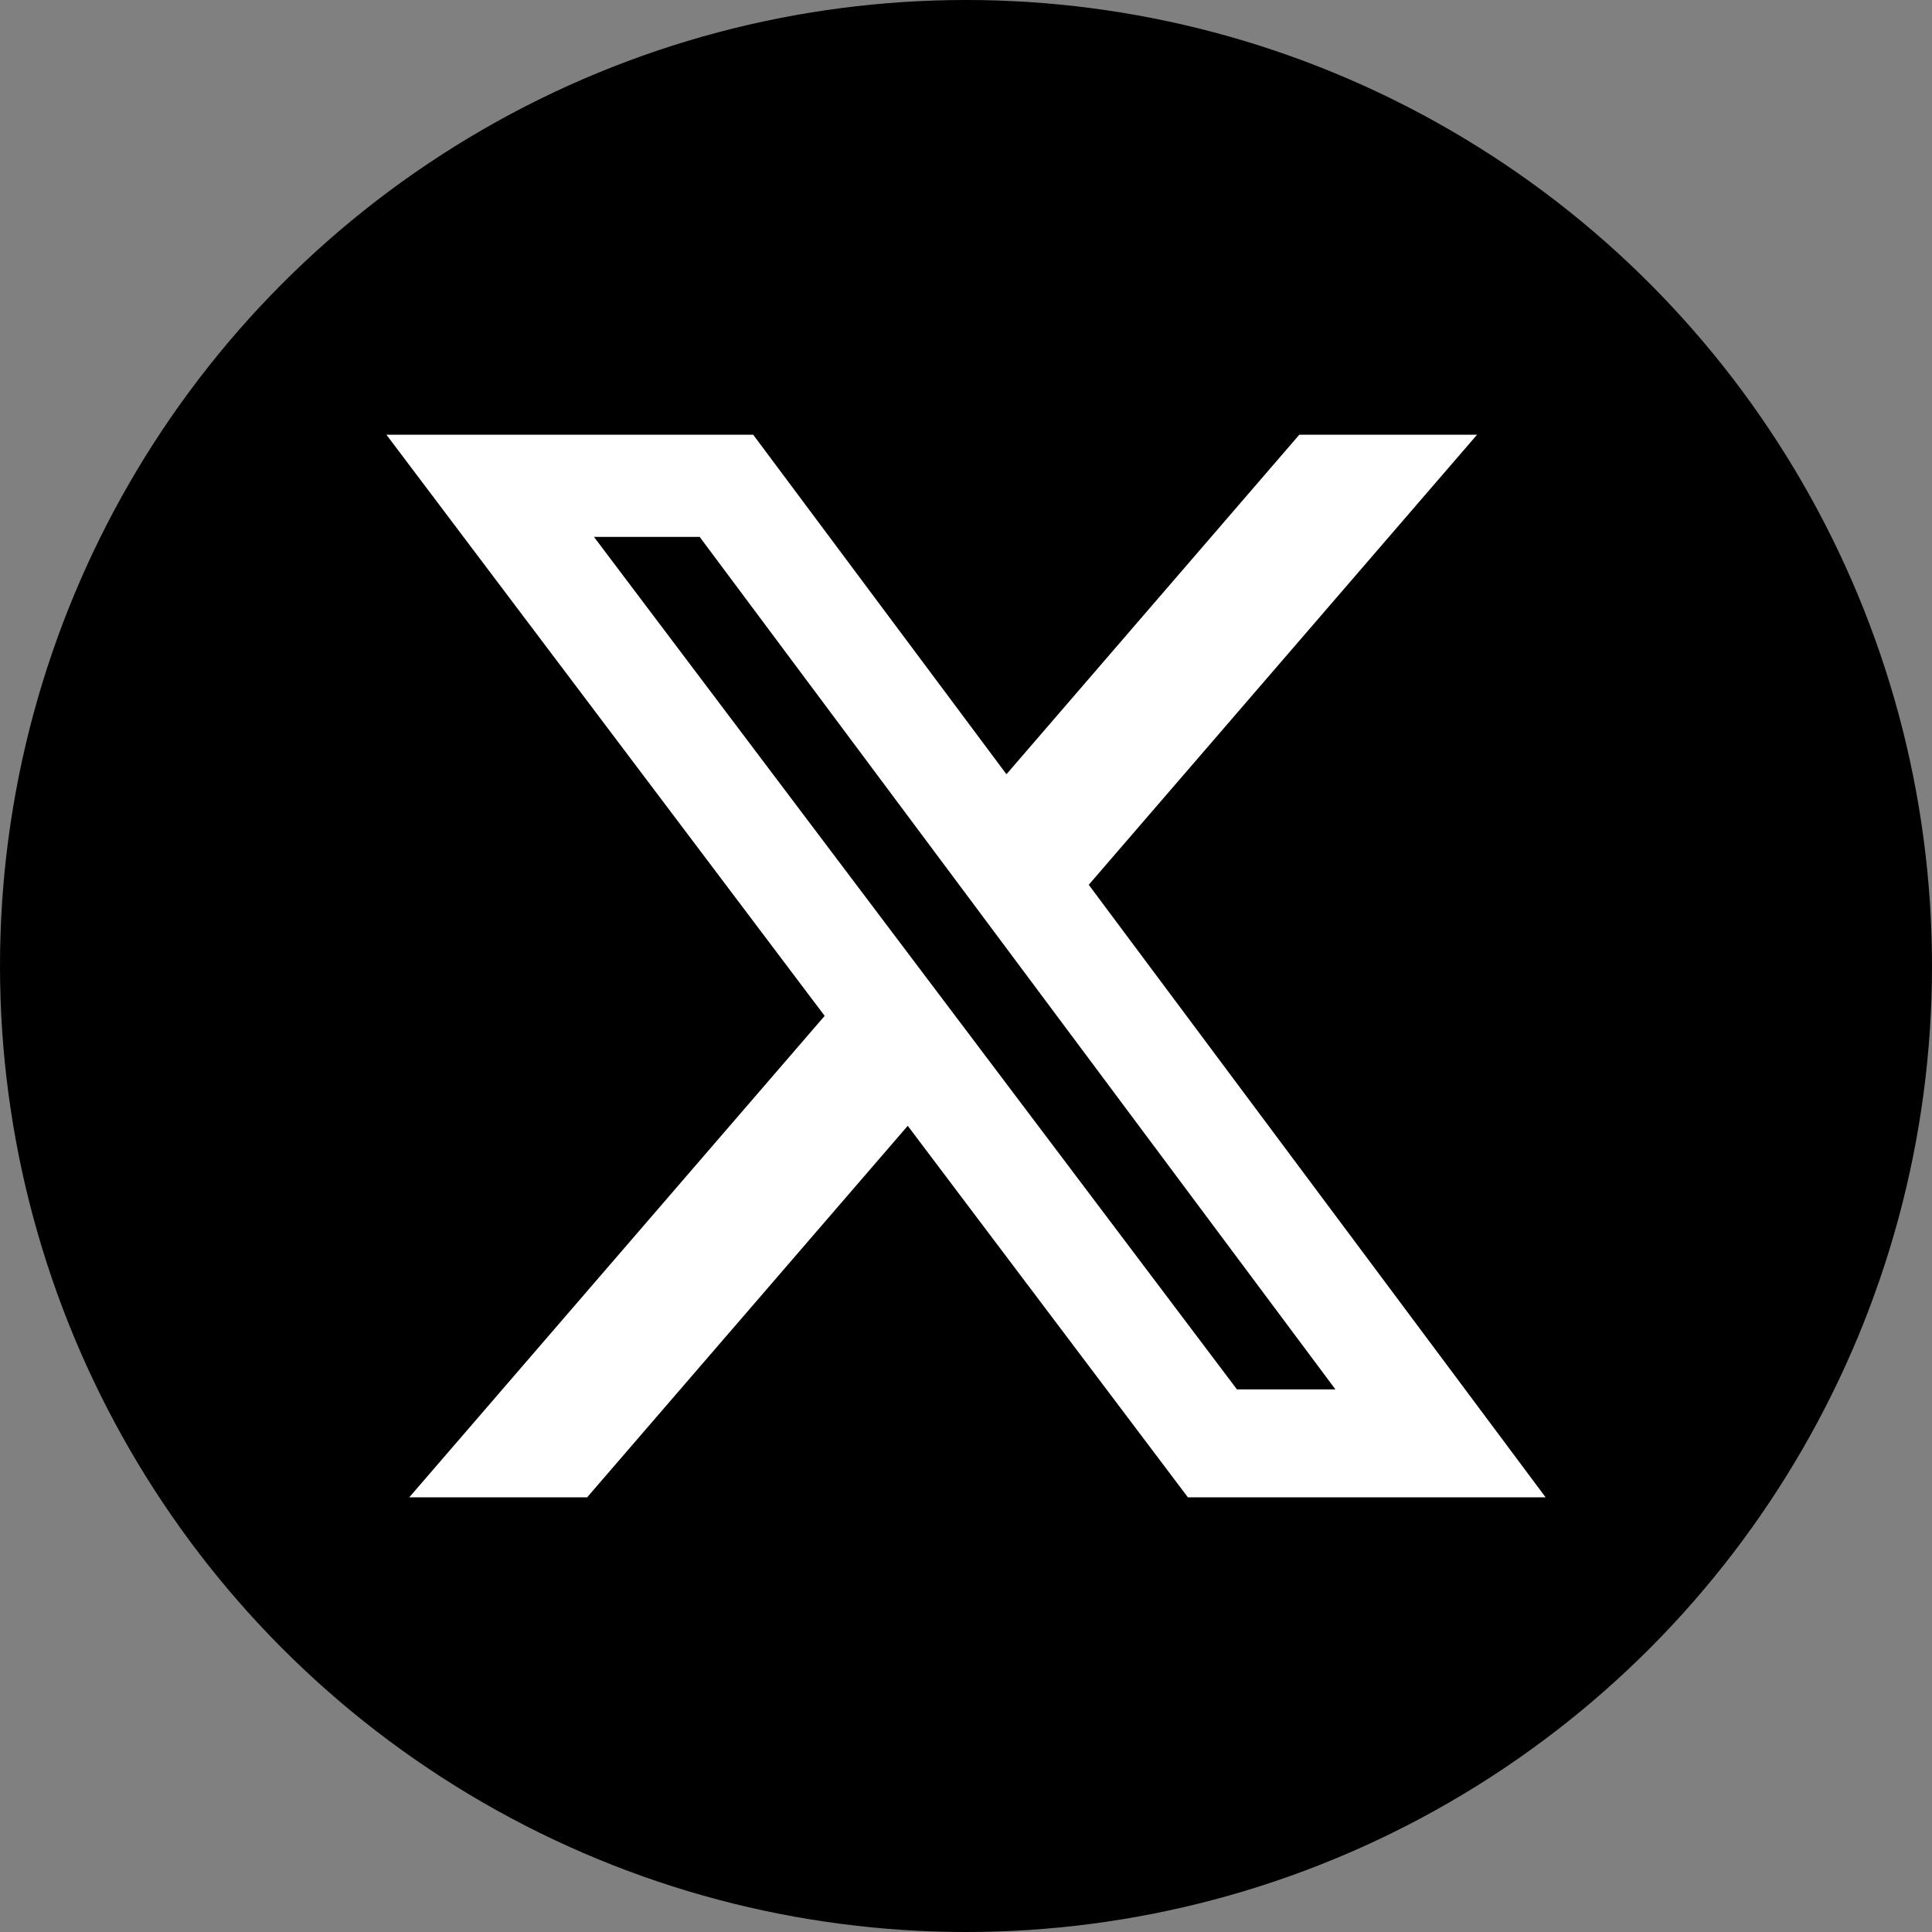
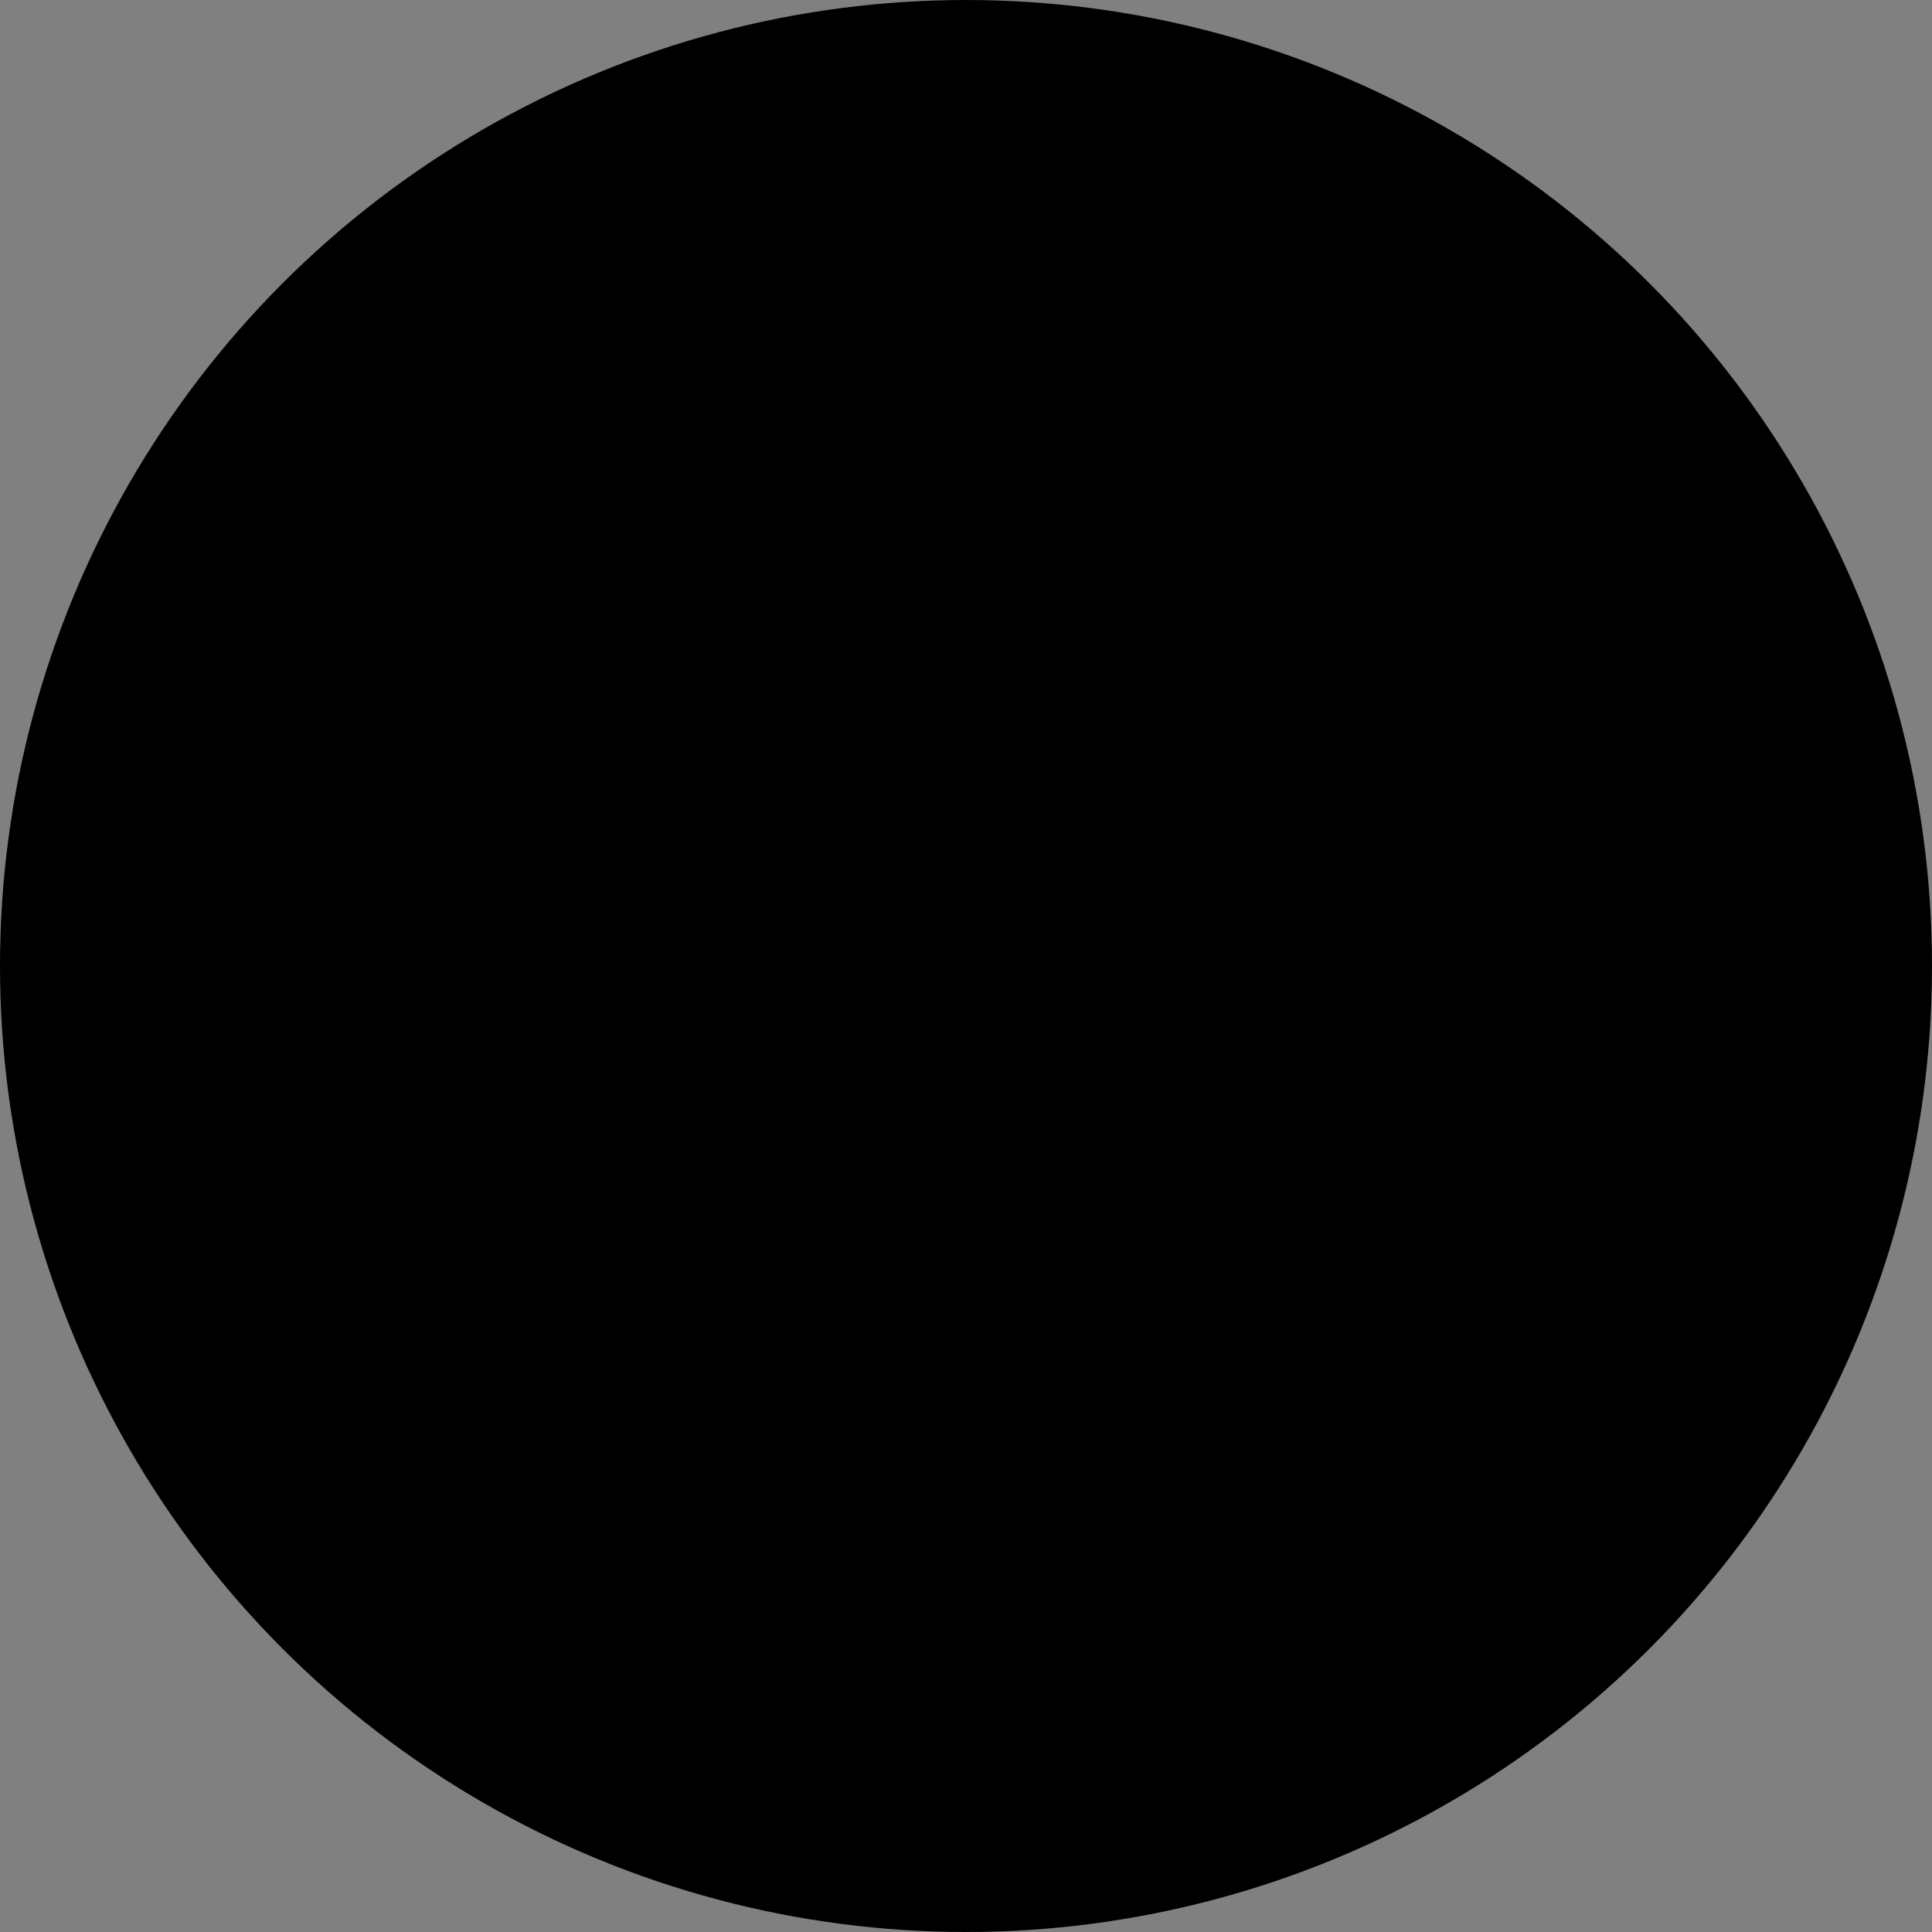
<svg xmlns="http://www.w3.org/2000/svg" width="32" height="32" viewBox="0 0 32 32" fill="none">
  <rect x="0" y="0" width="32" height="32" fill="#808080" stroke="none" />
  <circle cx="16" cy="16" r="16" fill="black" />
-   <path d="M21.521 7.2H24.465L18.033 14.655L25.6 24.8H19.675L15.035 18.647L9.725 24.8H6.779L13.659 16.826L6.4 7.2H12.475L16.67 12.824L21.521 7.2ZM20.488 23.013H22.119L11.589 8.893H9.838L20.488 23.013Z" fill="white" />
</svg>